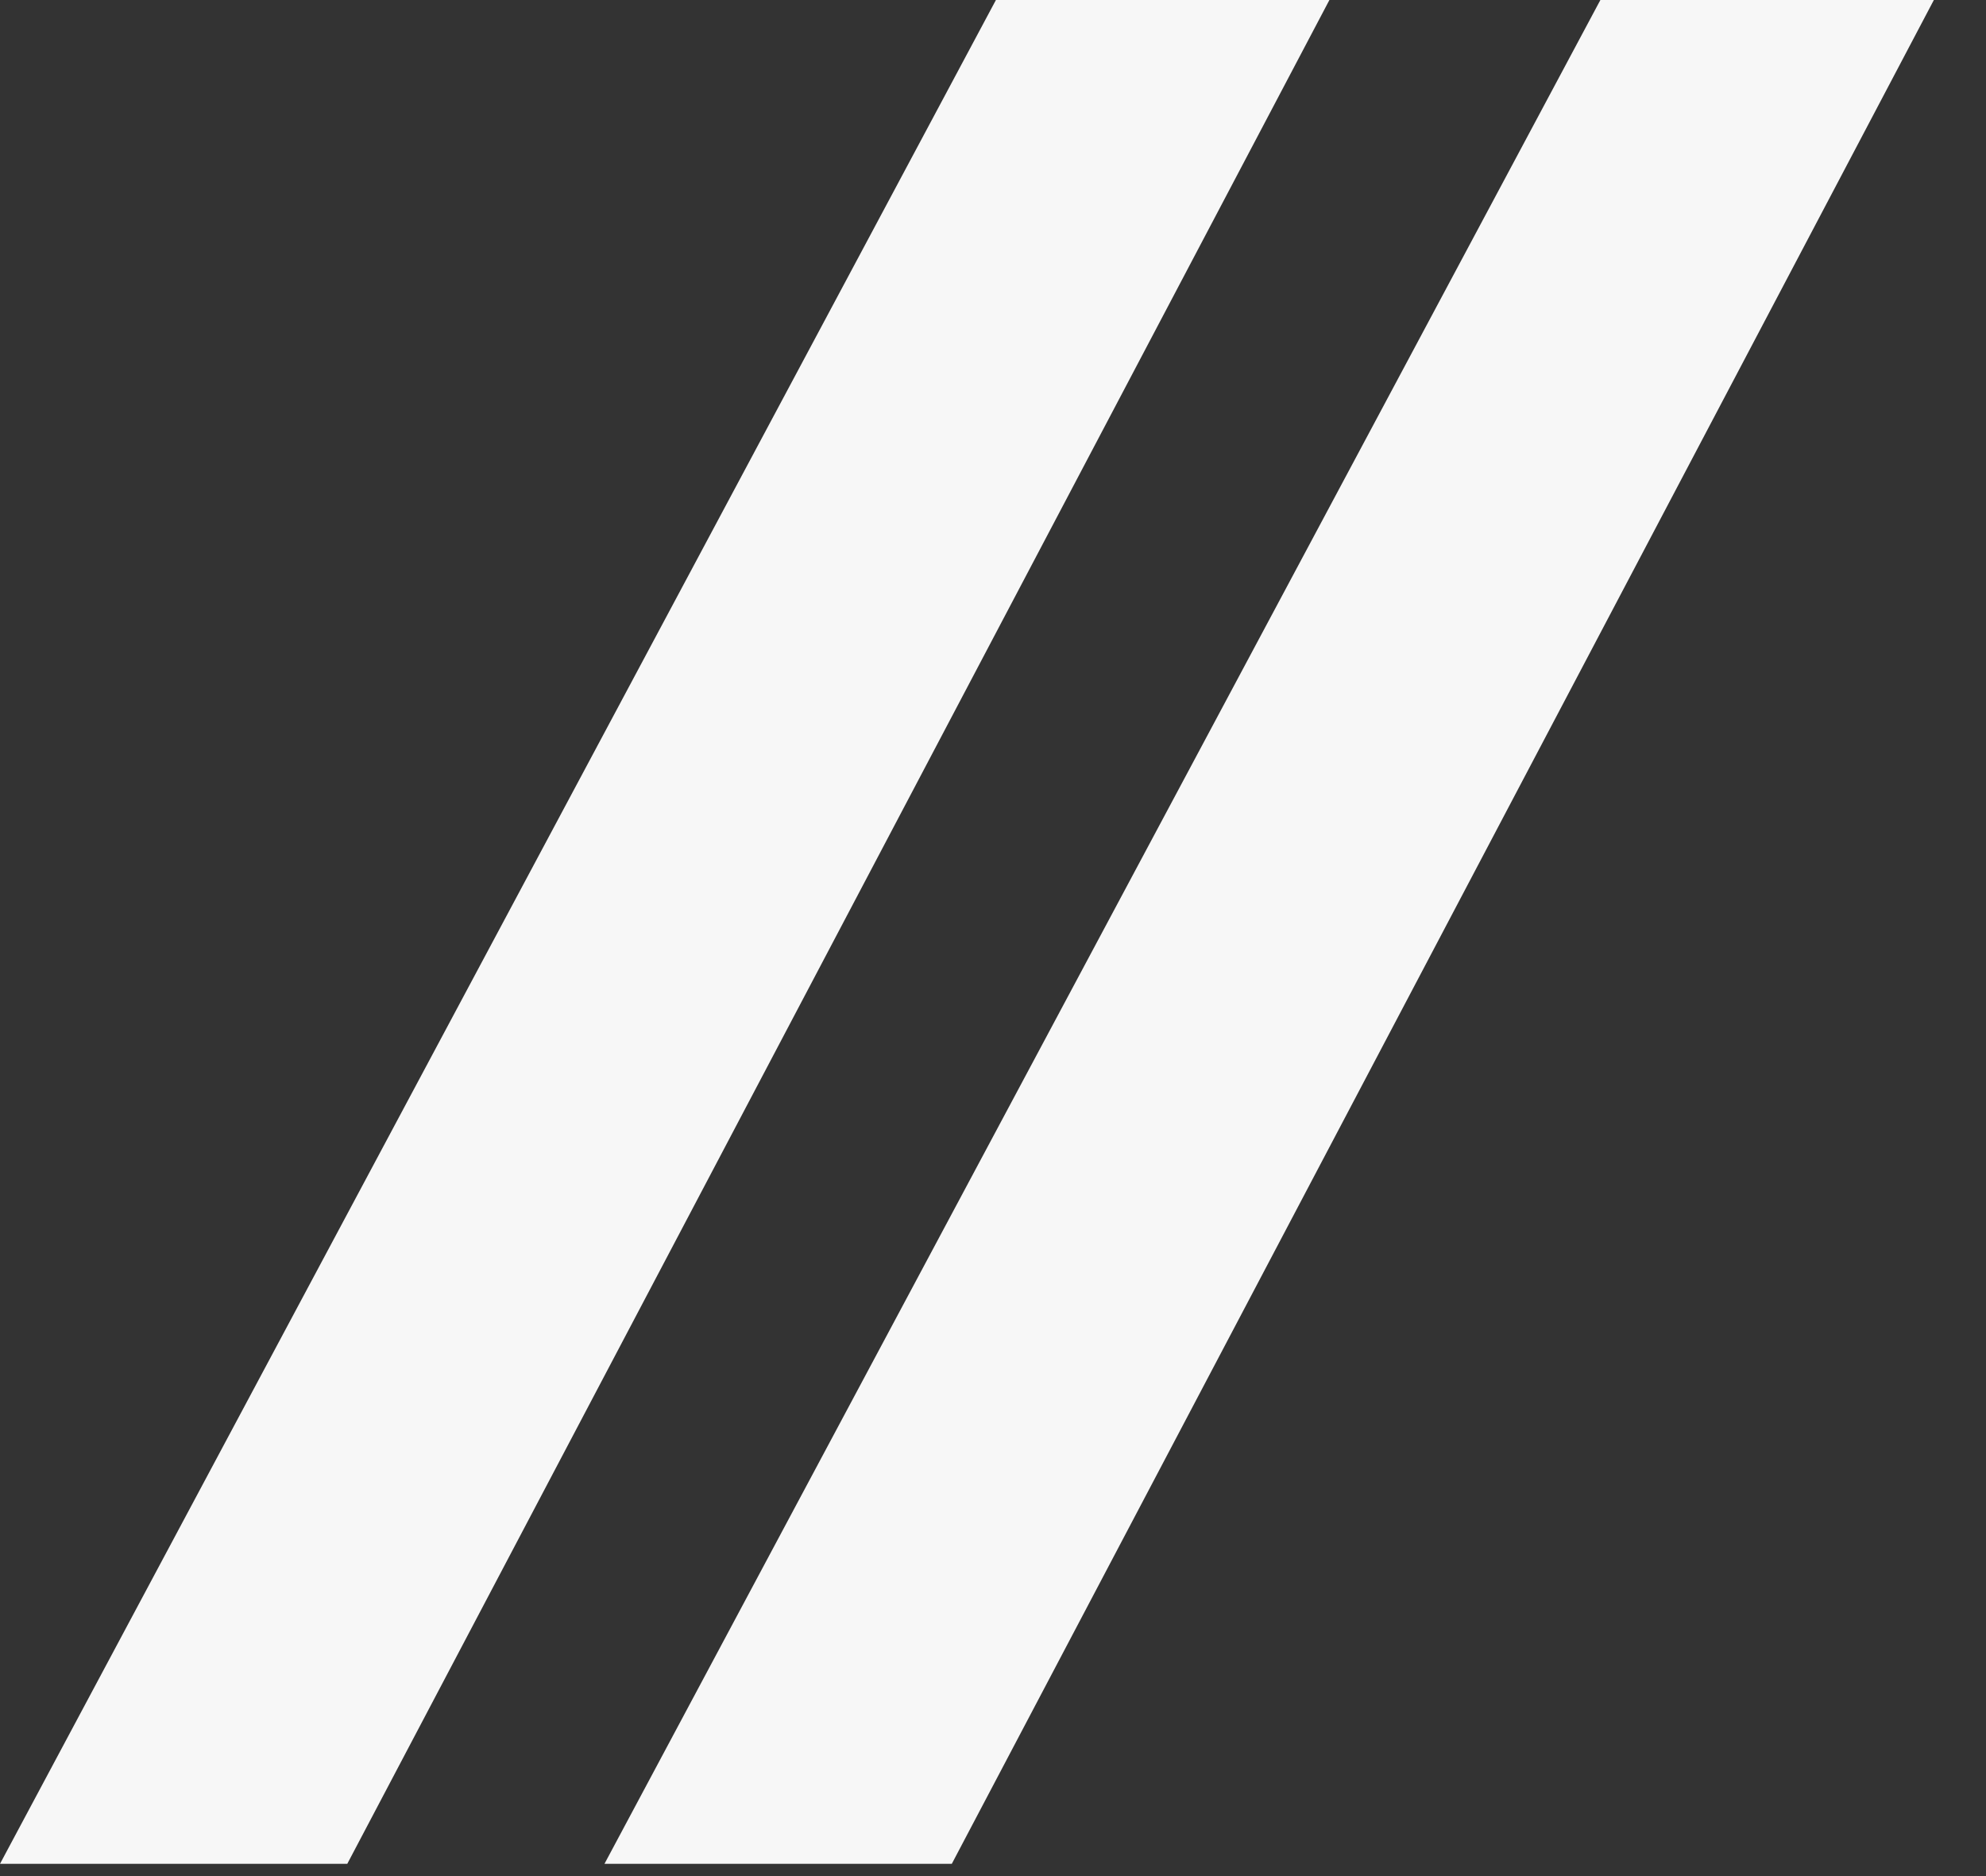
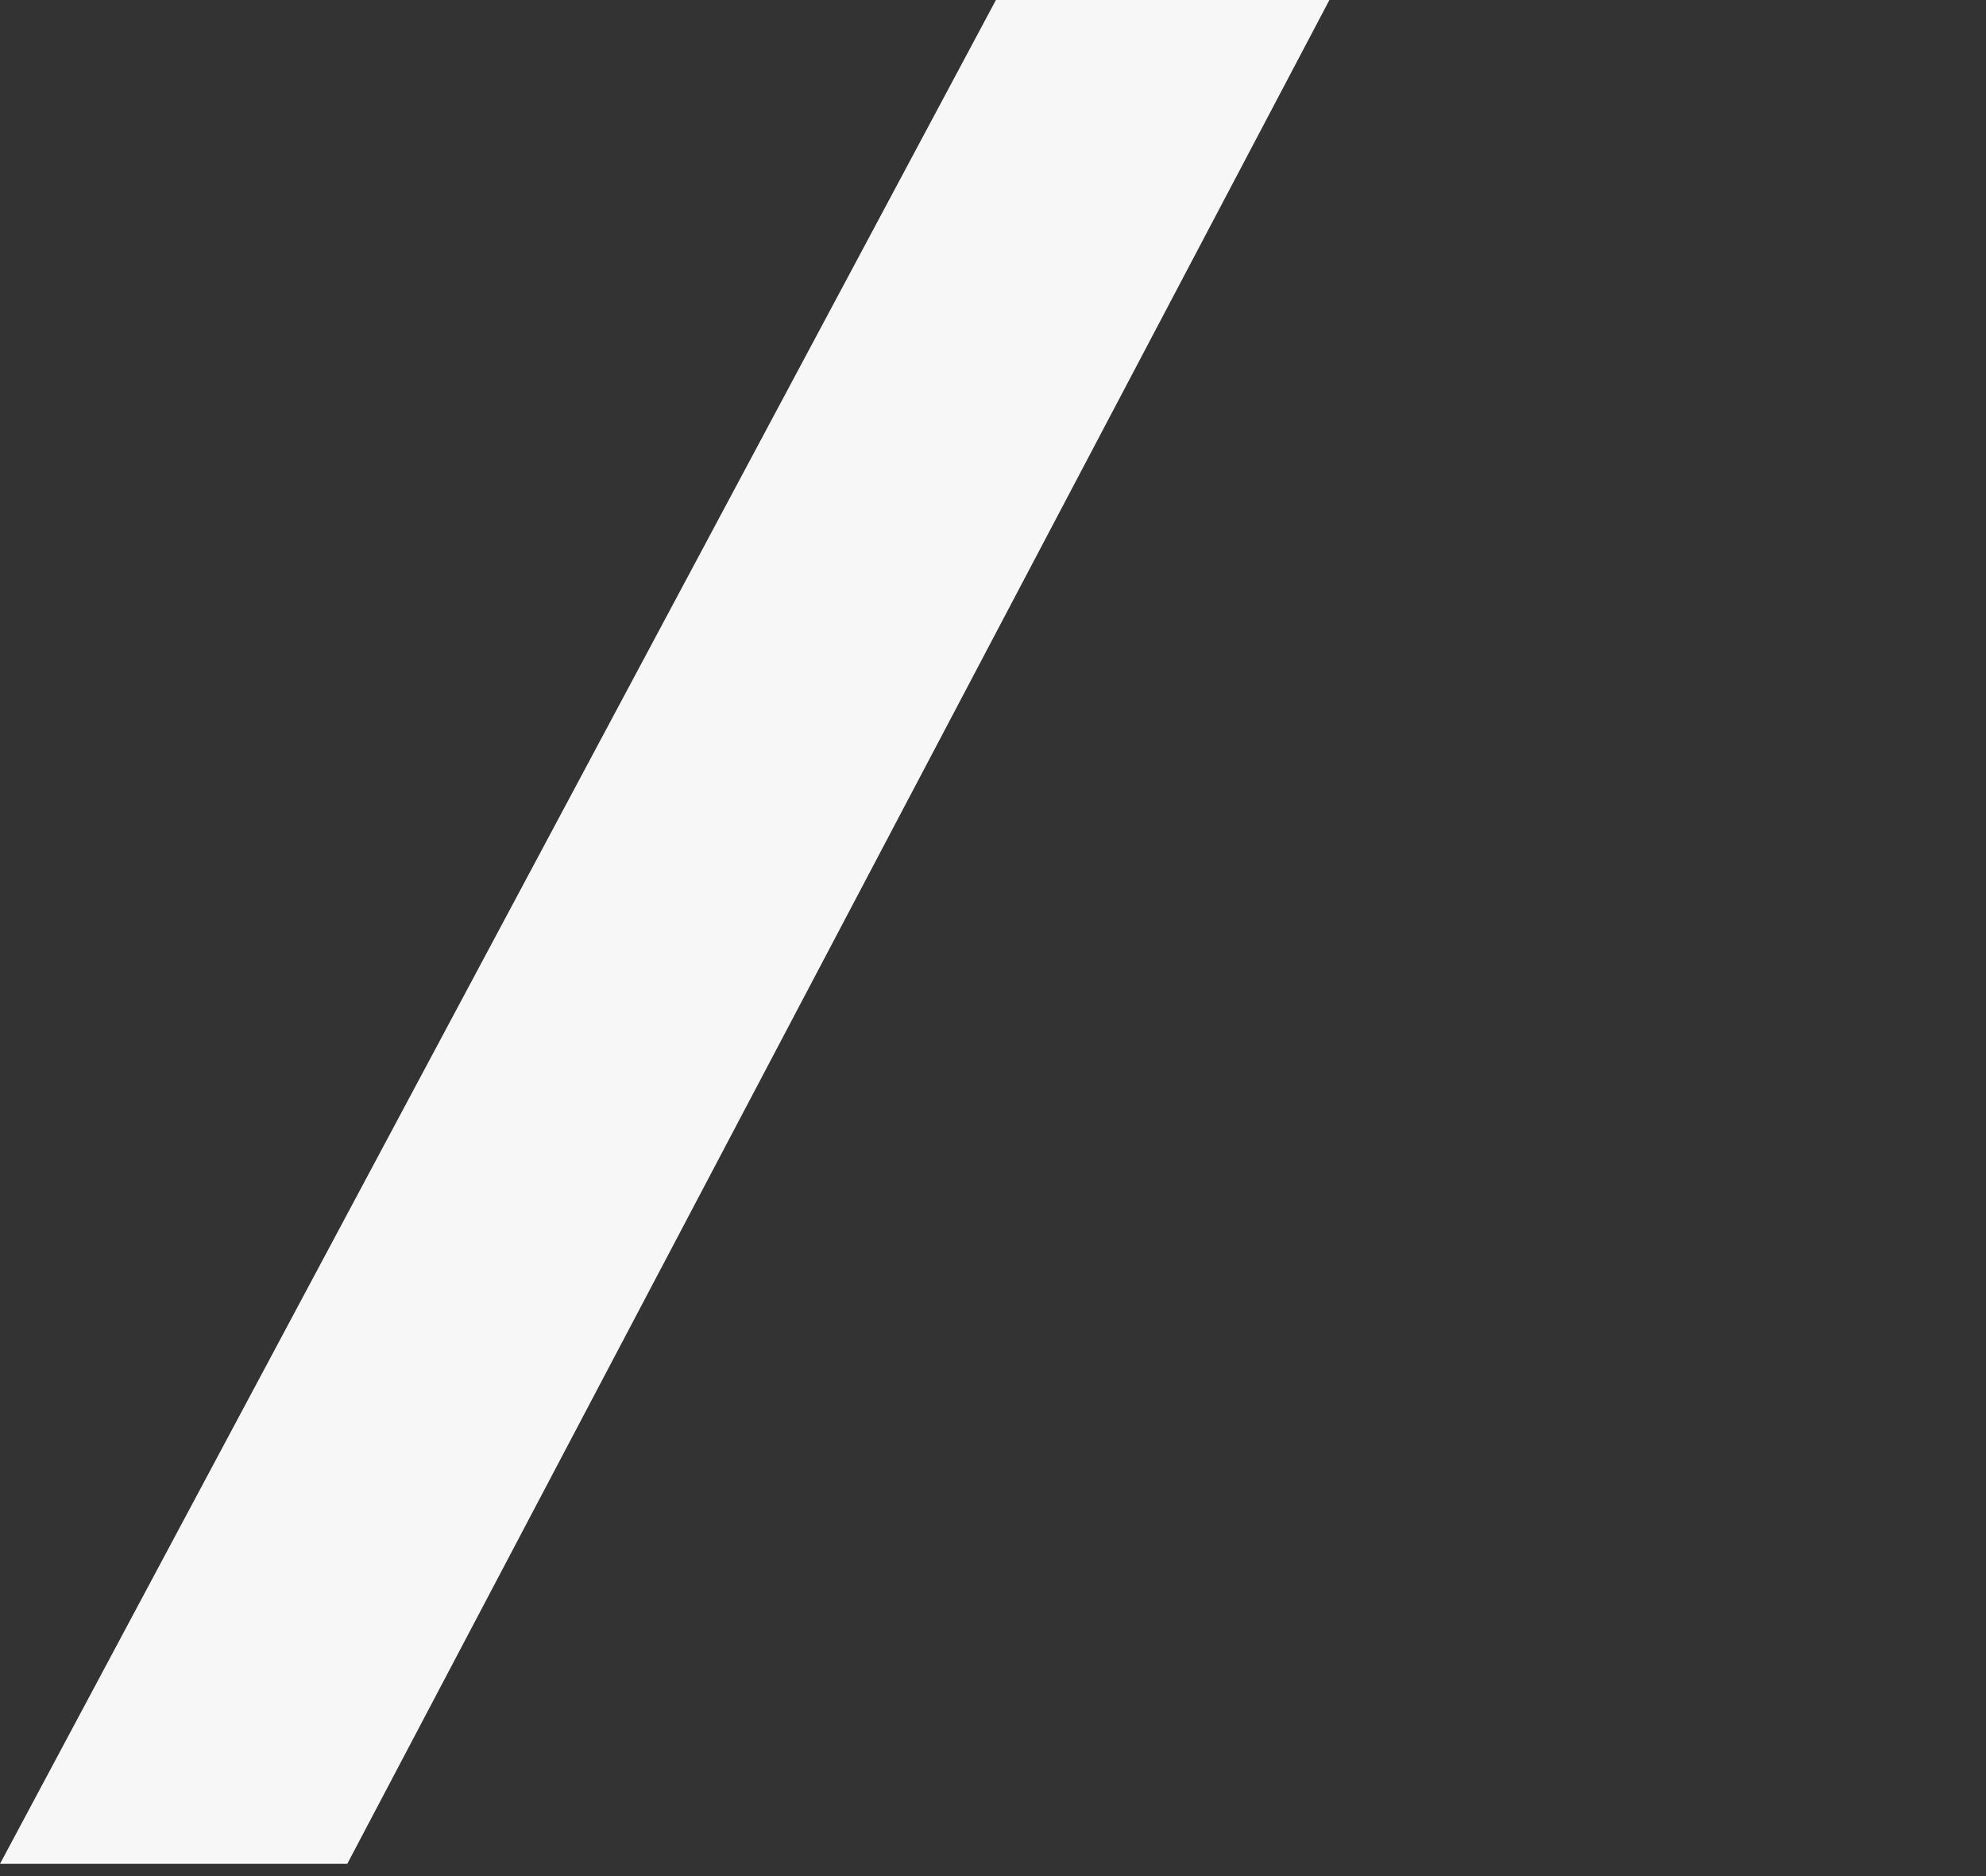
<svg xmlns="http://www.w3.org/2000/svg" width="36" height="34" viewBox="0 0 36 34" fill="none">
  <rect x="0" y="0" width="36" height="34" fill="#333333" stroke="none" />
-   <path d="M18.053 0H24.098L6.295 33.778H0L18.053 0Z" fill="#F7F7F7" />
-   <path d="M29.01 0H35.055L17.253 33.778H10.957L29.01 0Z" fill="#F7F7F7" />
+   <path d="M18.053 0H24.098L6.295 33.778H0L18.053 0" fill="#F7F7F7" />
</svg>